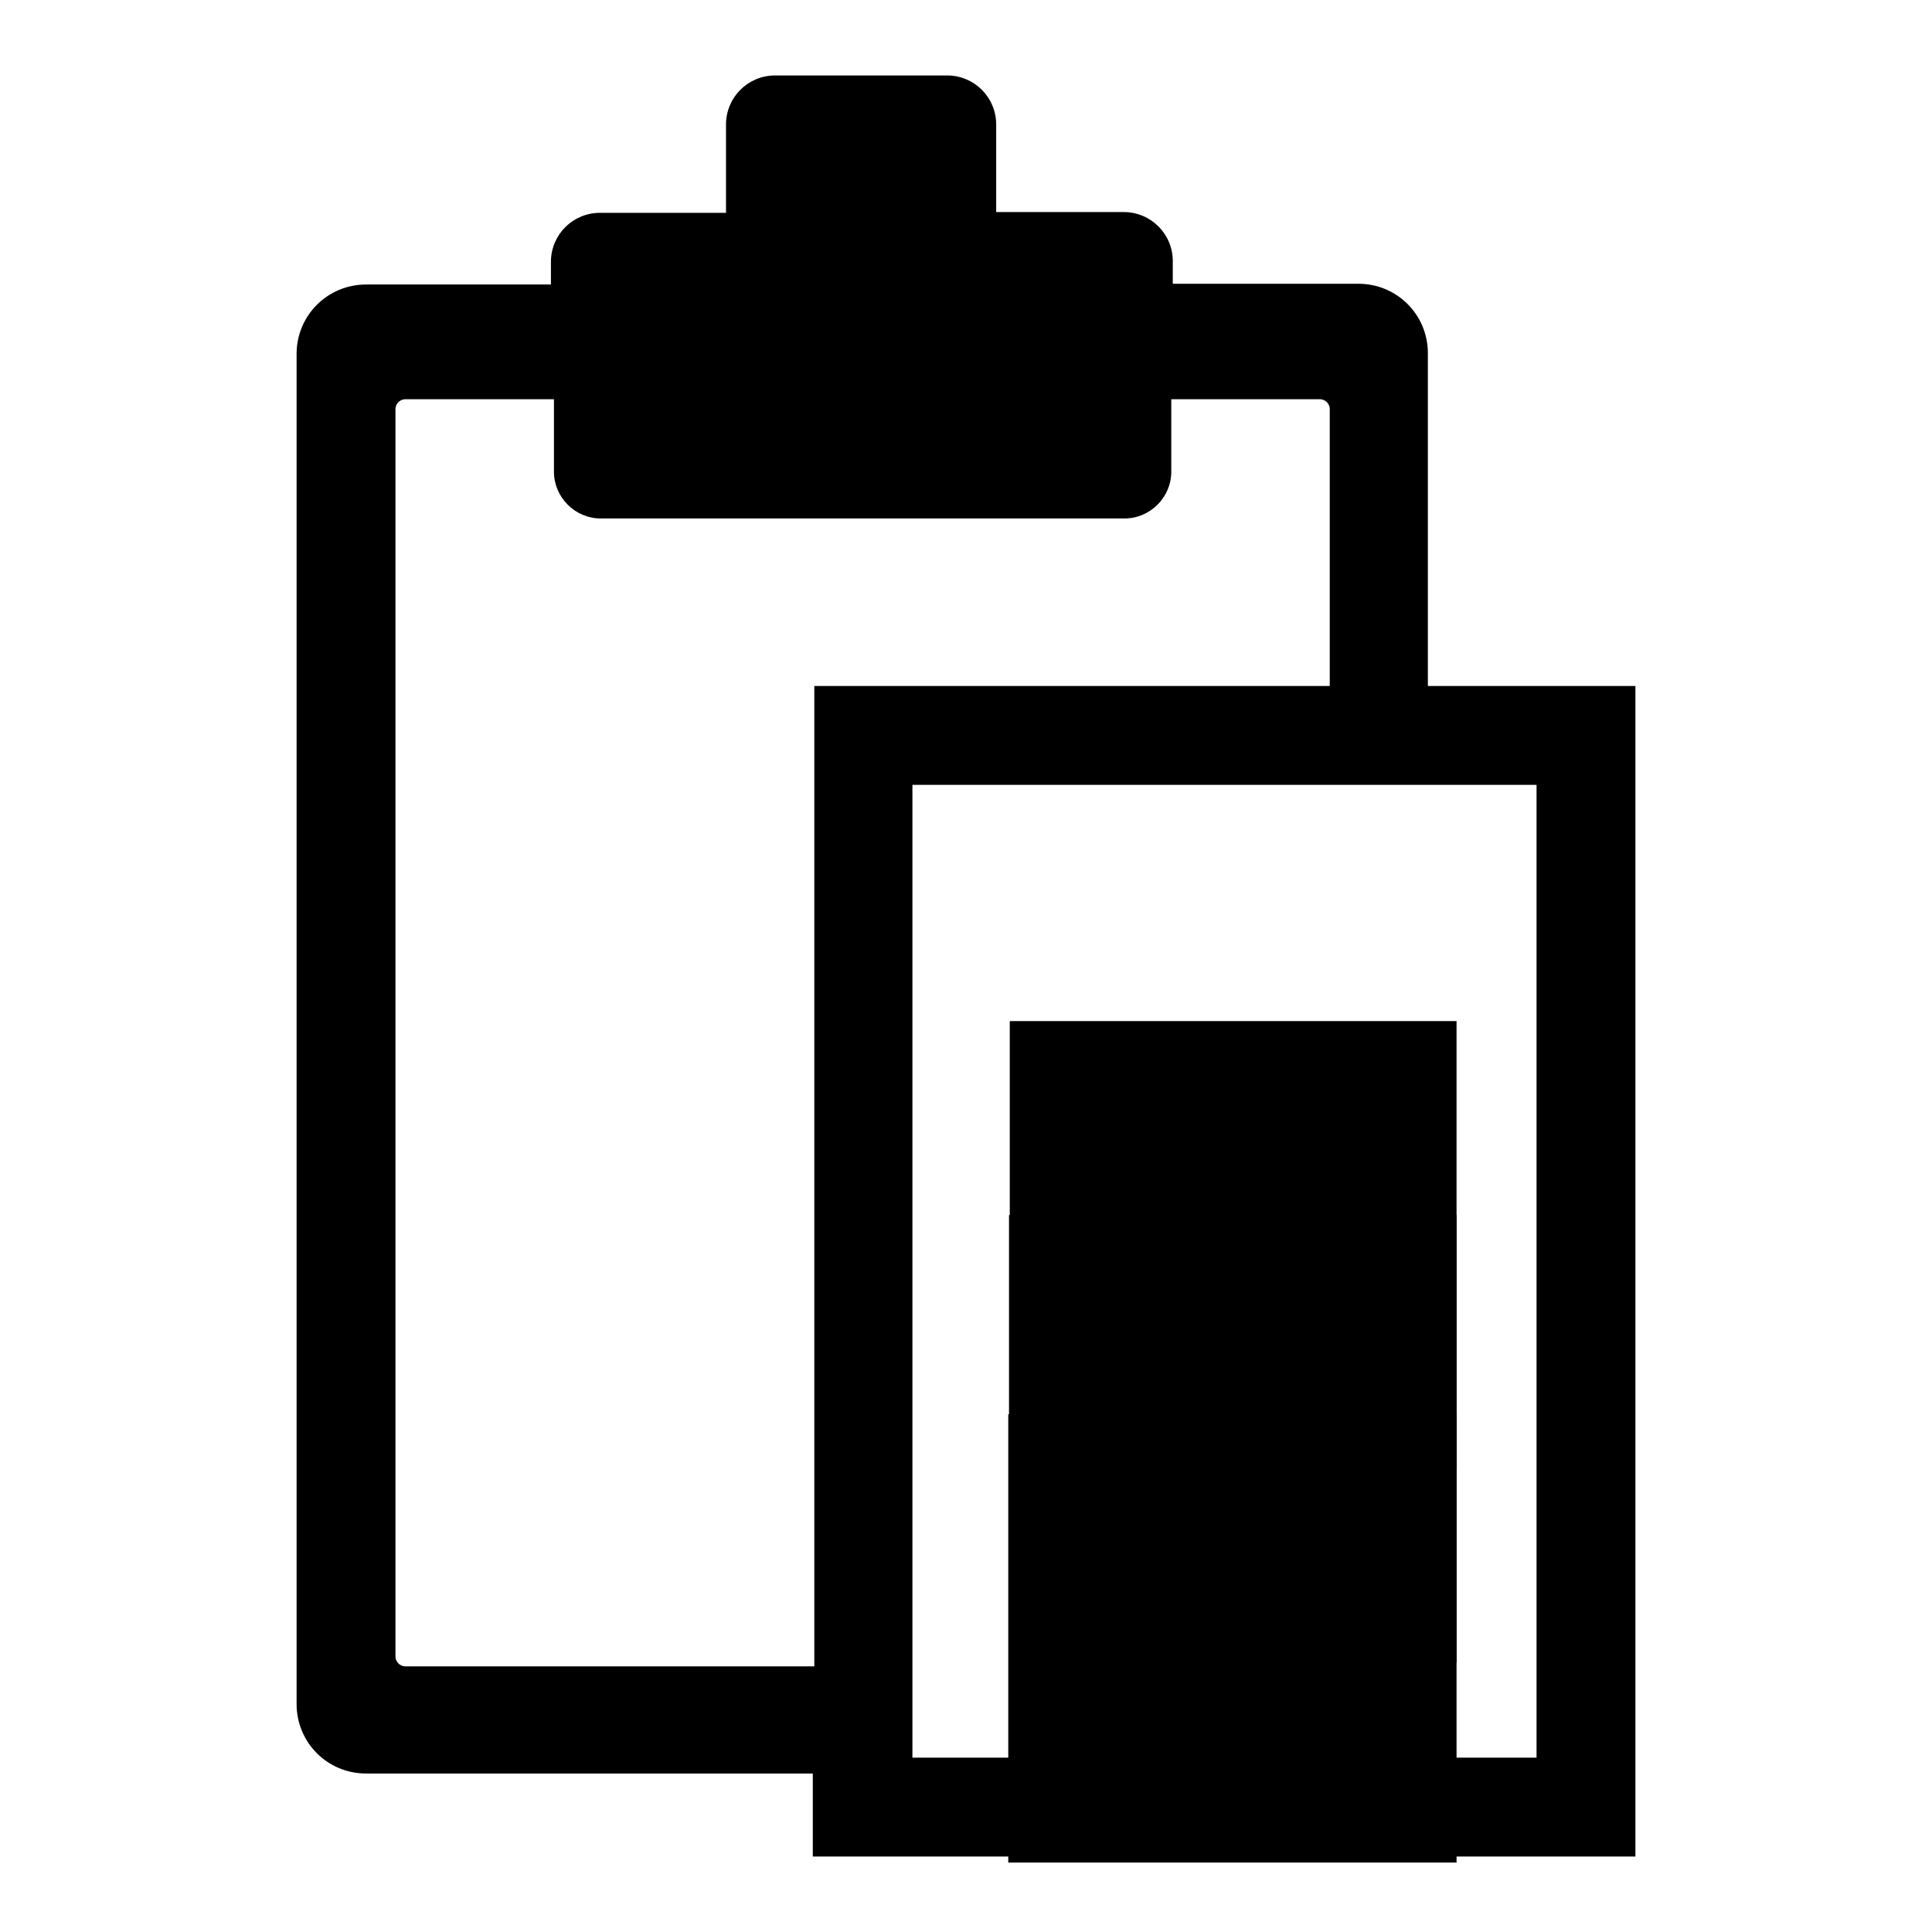
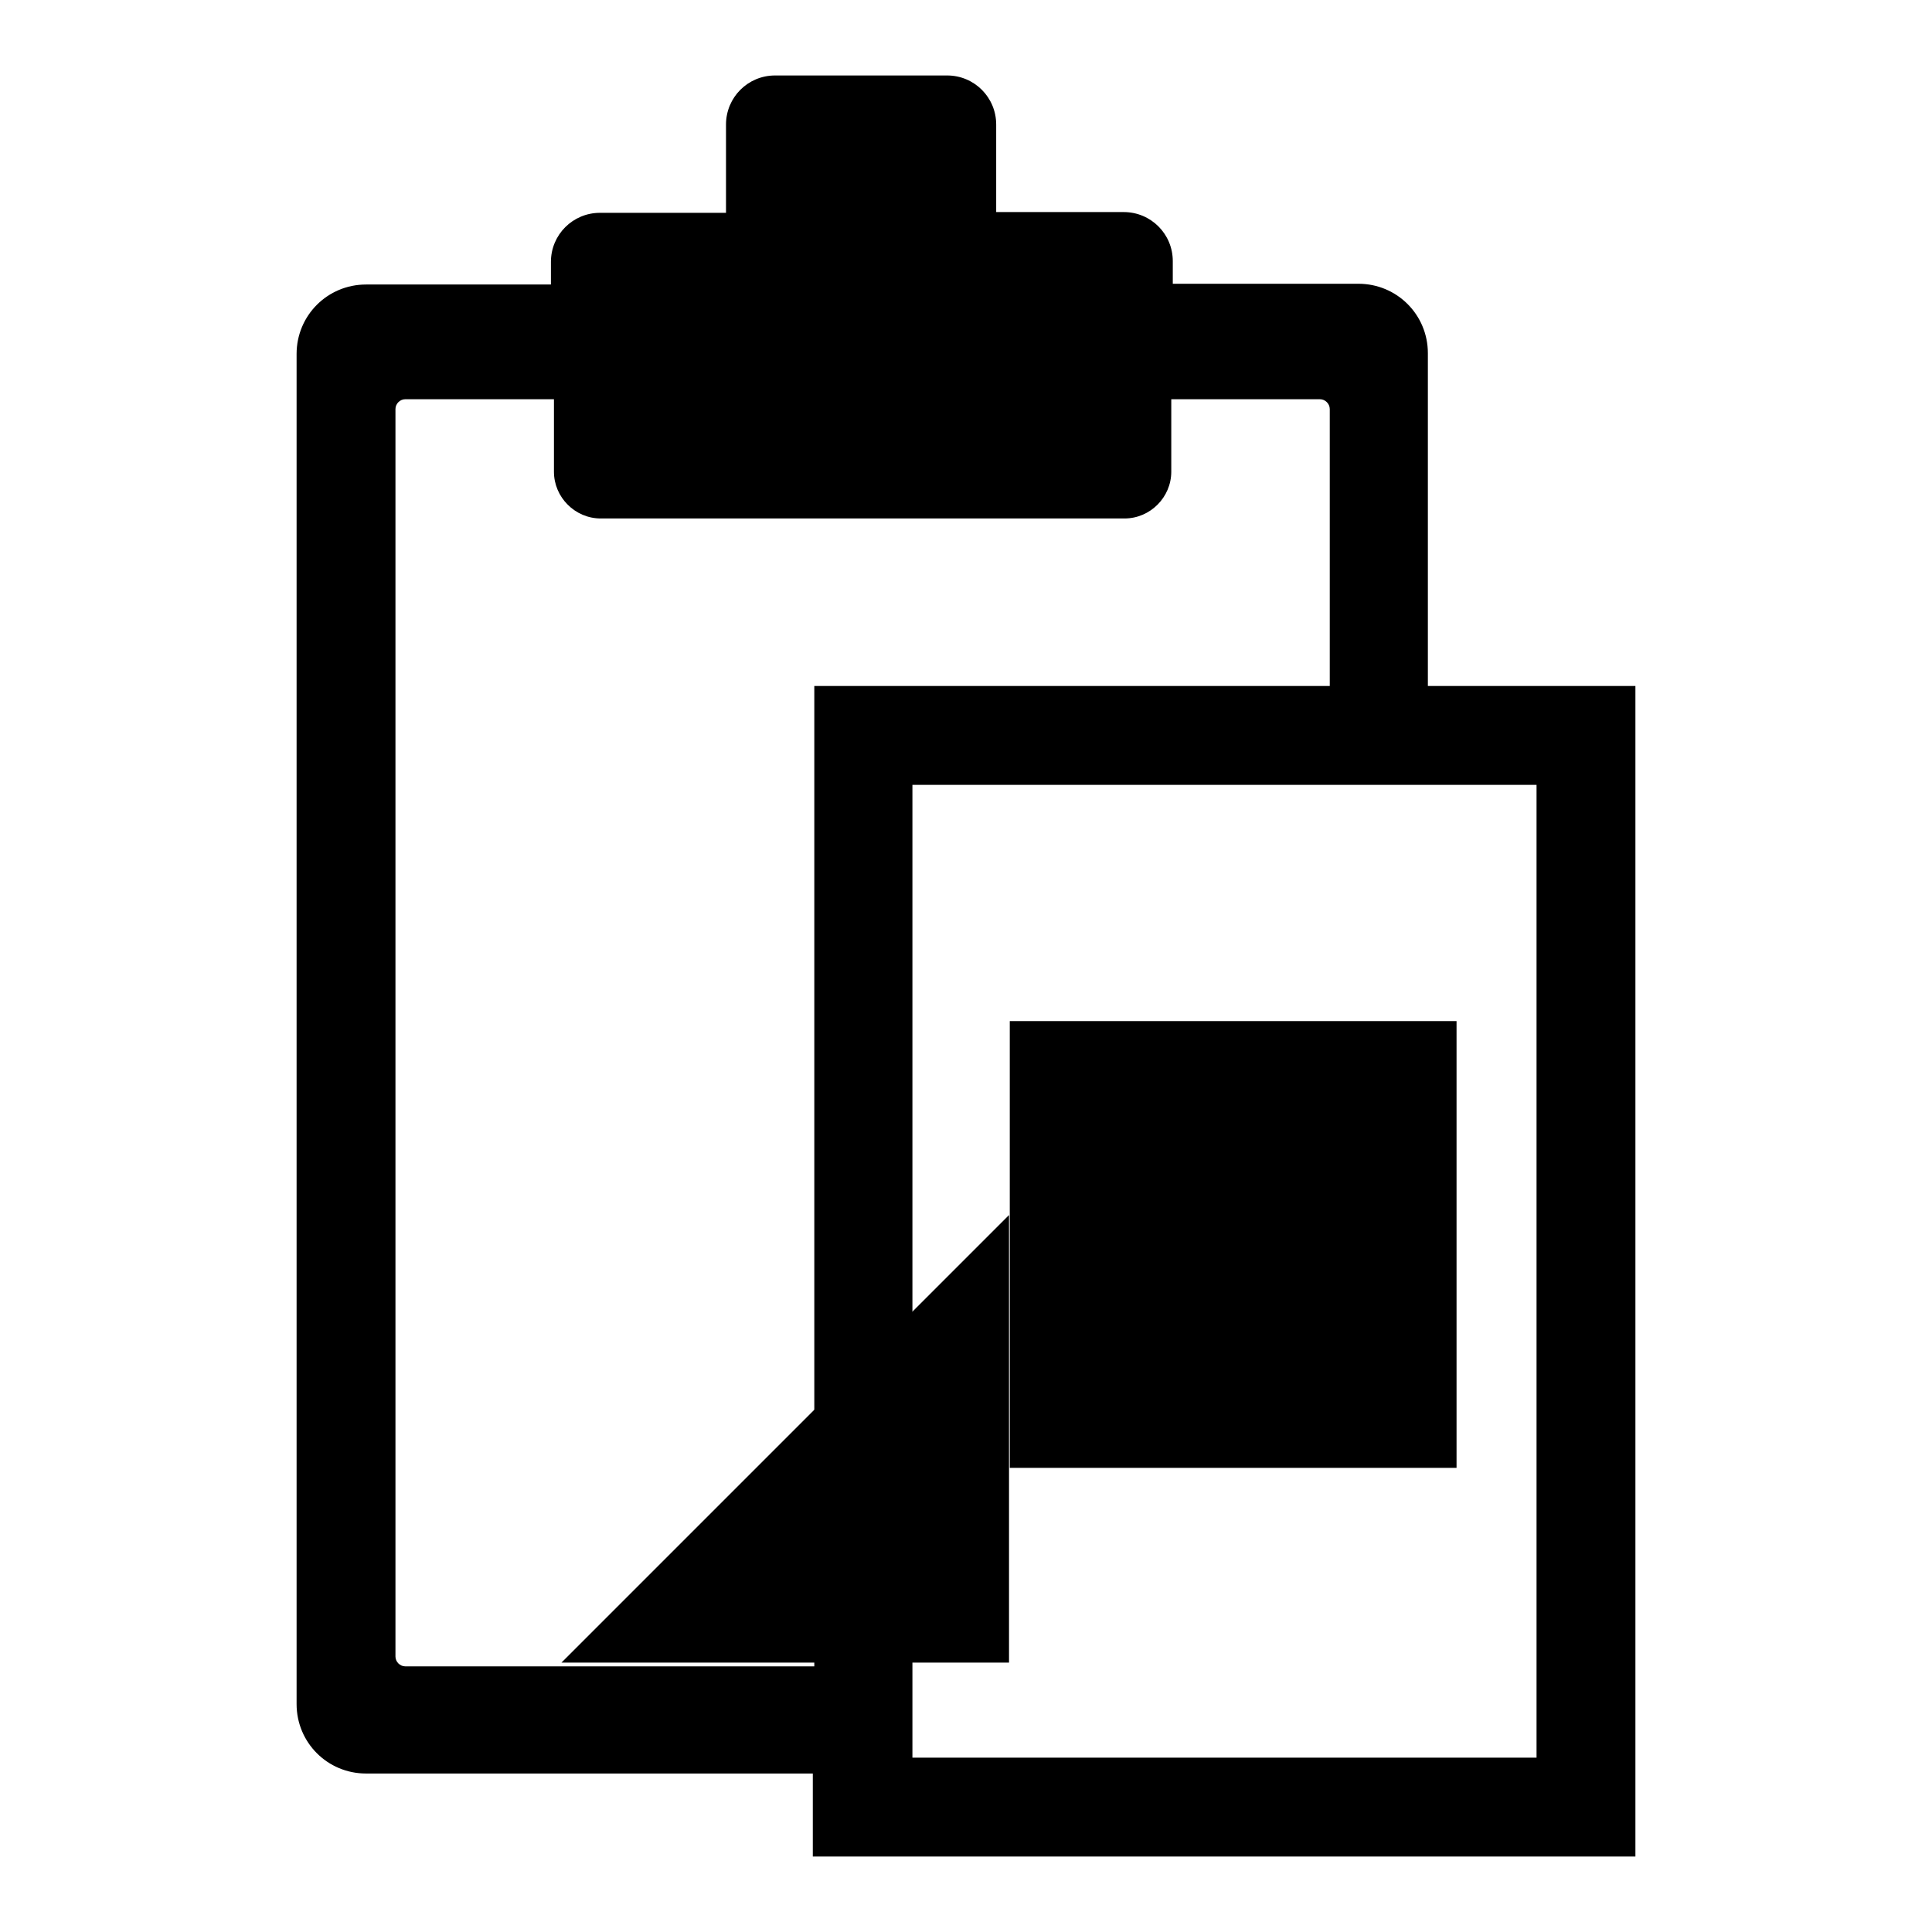
<svg xmlns="http://www.w3.org/2000/svg" version="1.1" x="0px" y="0px" viewBox="0 0 256 256" enable-background="new 0 0 256 256" xml:space="preserve">
  <g>
    <g>
      <g>
        <g>
          <path fill="#000000" d="M133.8 135.3h59.2v59.2h-59.2z" />
-           <path fill="#000000" d="M133.7 161h59.3v59.3h-59.3z" />
-           <path fill="#000000" d="M133.6 187.4h59.4v59.4h-59.4z" />
+           <path fill="#000000" d="M133.7 161v59.3h-59.3z" />
          <path fill="#000000" d="M189.2,90.9V46.8c0-5.1-4.1-9.2-9.2-9.2h-24.6v-3c0-3.6-2.9-6.5-6.5-6.5H132V16.5c0-3.6-2.9-6.5-6.5-6.5h-22.8c-3.6,0-6.5,2.9-6.5,6.5v11.7H79.5c-3.6,0-6.5,2.9-6.5,6.5v3H48.5c-5.1,0-9.2,4.1-9.2,9.2v178.9c0,5.1,4.1,9.2,9.2,9.2h59.2V246h109V90.9H189.2z M107.7,220.8H53.7c-0.7,0-1.3-0.6-1.3-1.3V54.2c0-0.7,0.6-1.3,1.3-1.3h19.7v9.6c0,3.4,2.8,6.2,6.2,6.2h69.4c3.4,0,6.2-2.8,6.2-6.2v-9.6h19.7c0.7,0,1.3,0.6,1.3,1.3v36.7h-68.3V220.8z M203.6,232.9h-82.7V104h82.7L203.6,232.9L203.6,232.9z" />
        </g>
      </g>
      <g />
      <g />
      <g />
      <g />
      <g />
      <g />
      <g />
      <g />
      <g />
      <g />
      <g />
      <g />
      <g />
      <g />
      <g />
    </g>
  </g>
</svg>